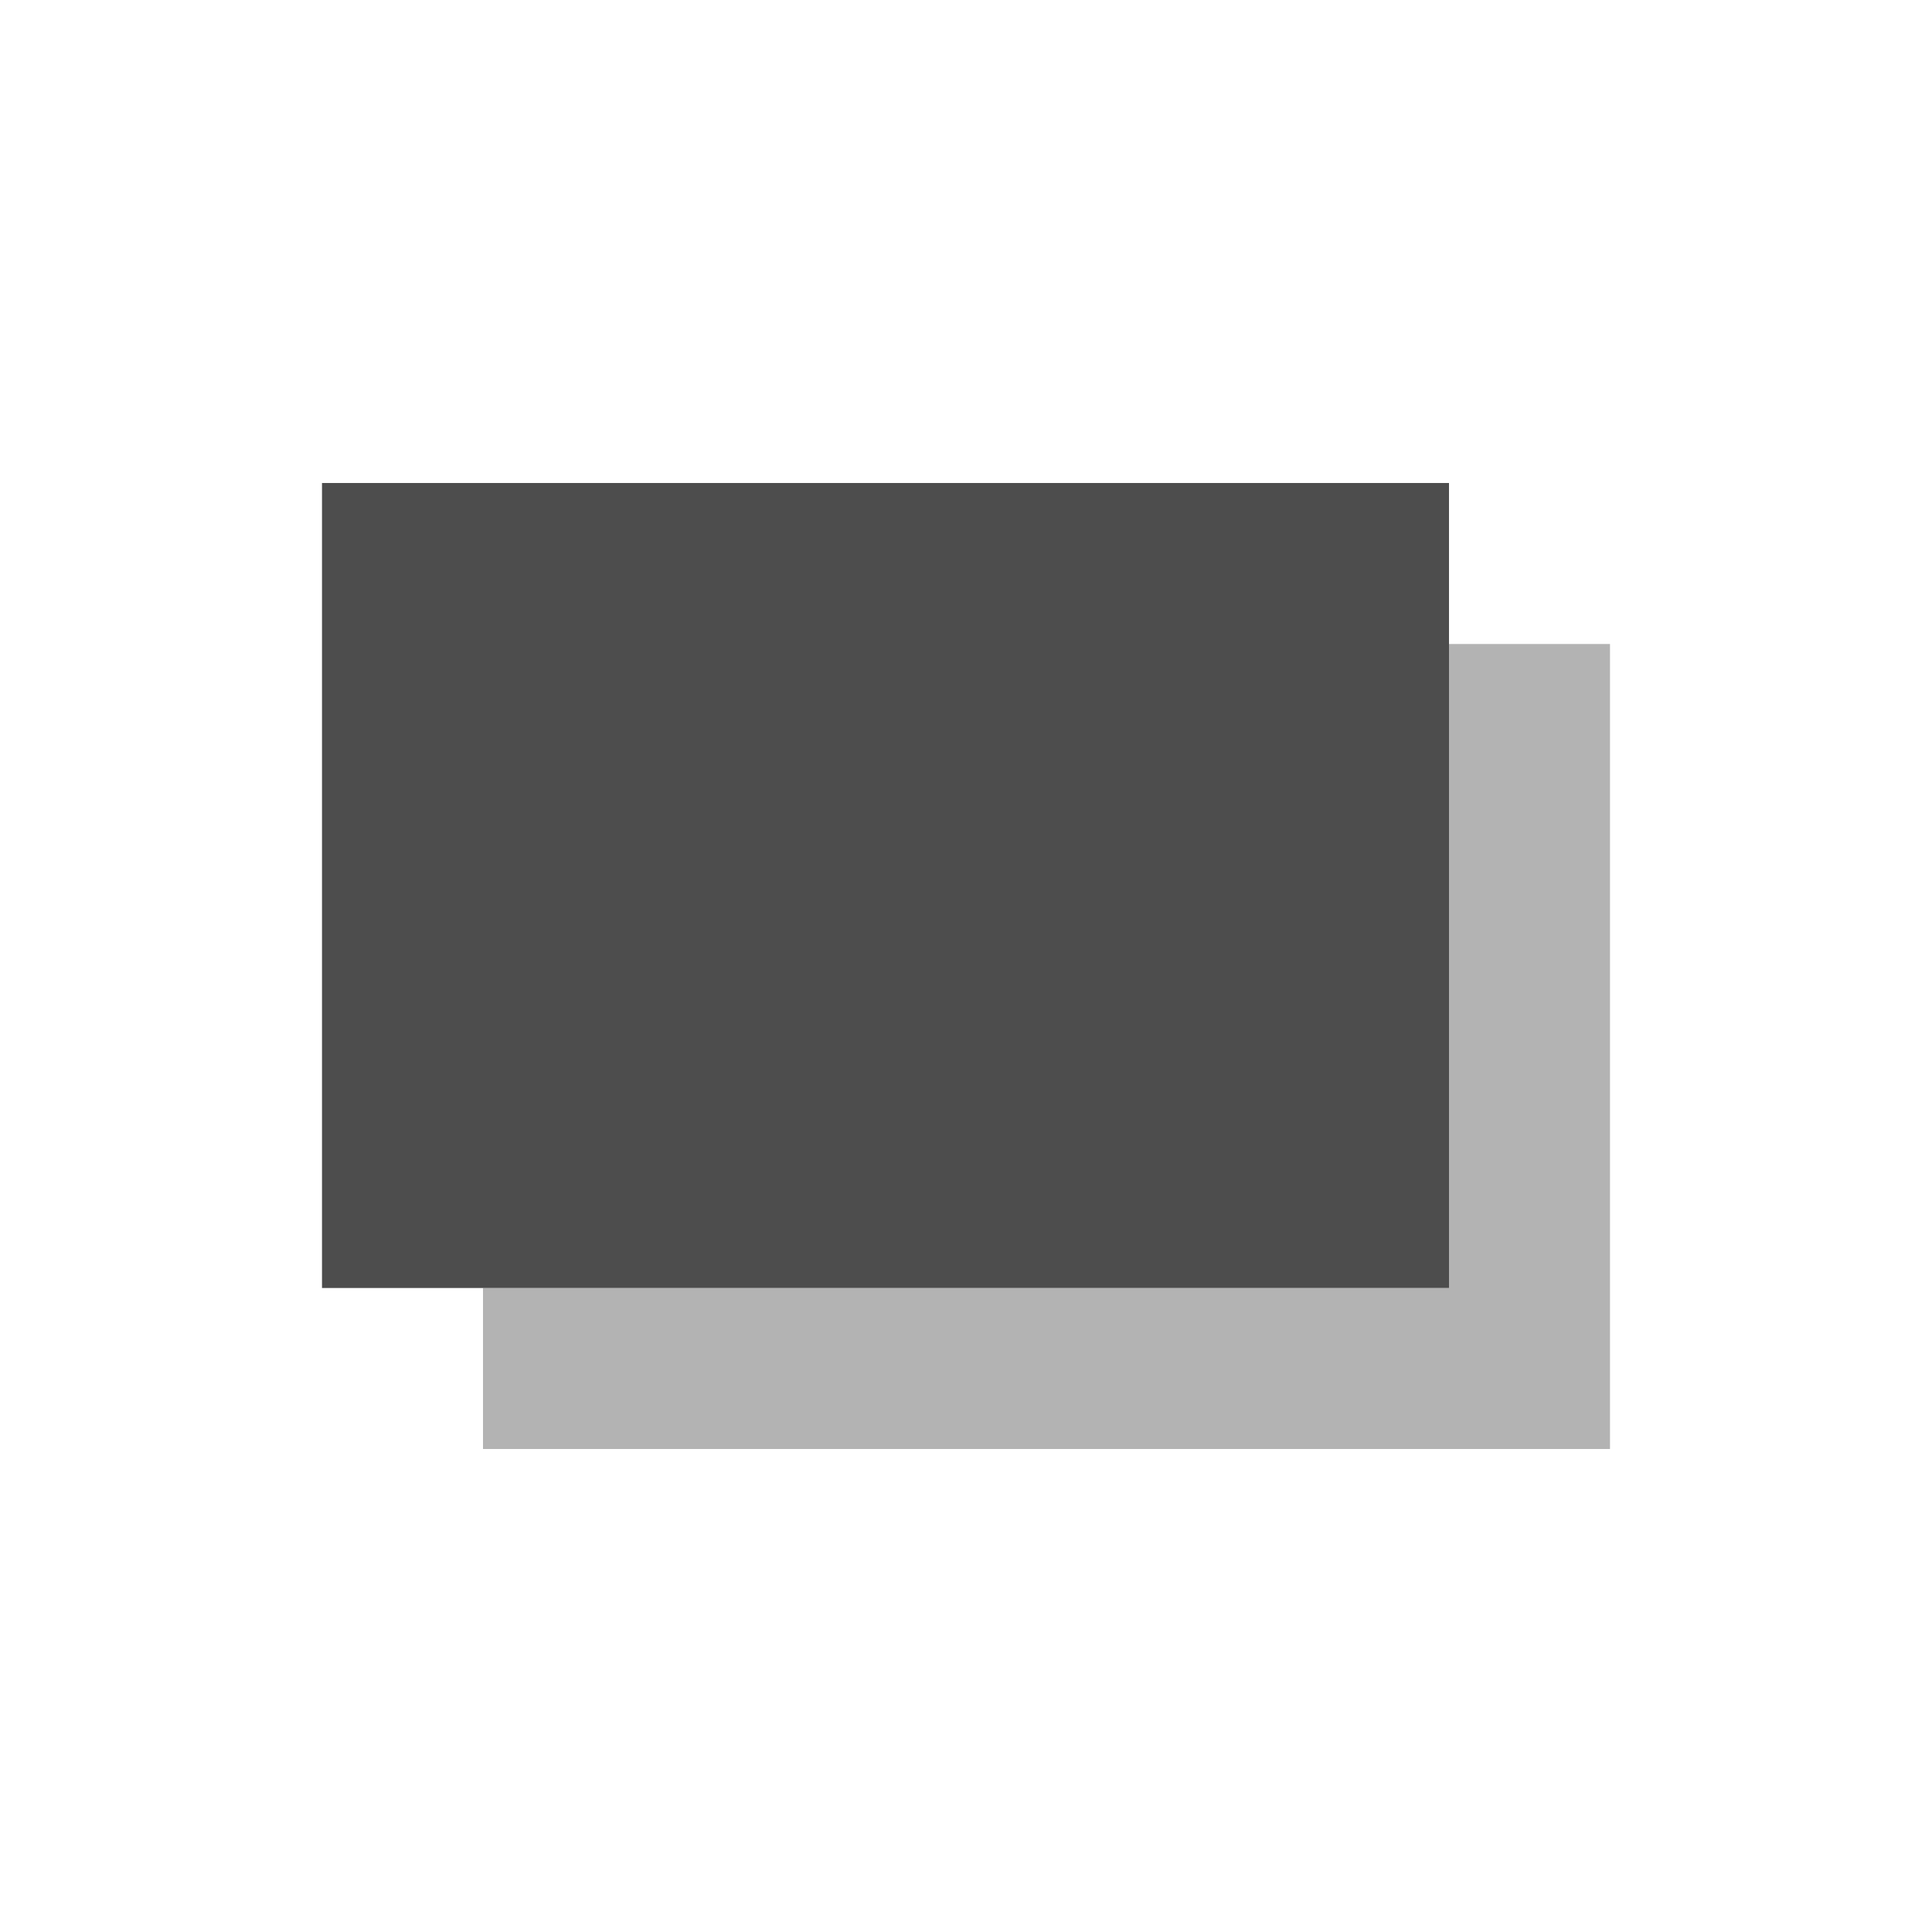
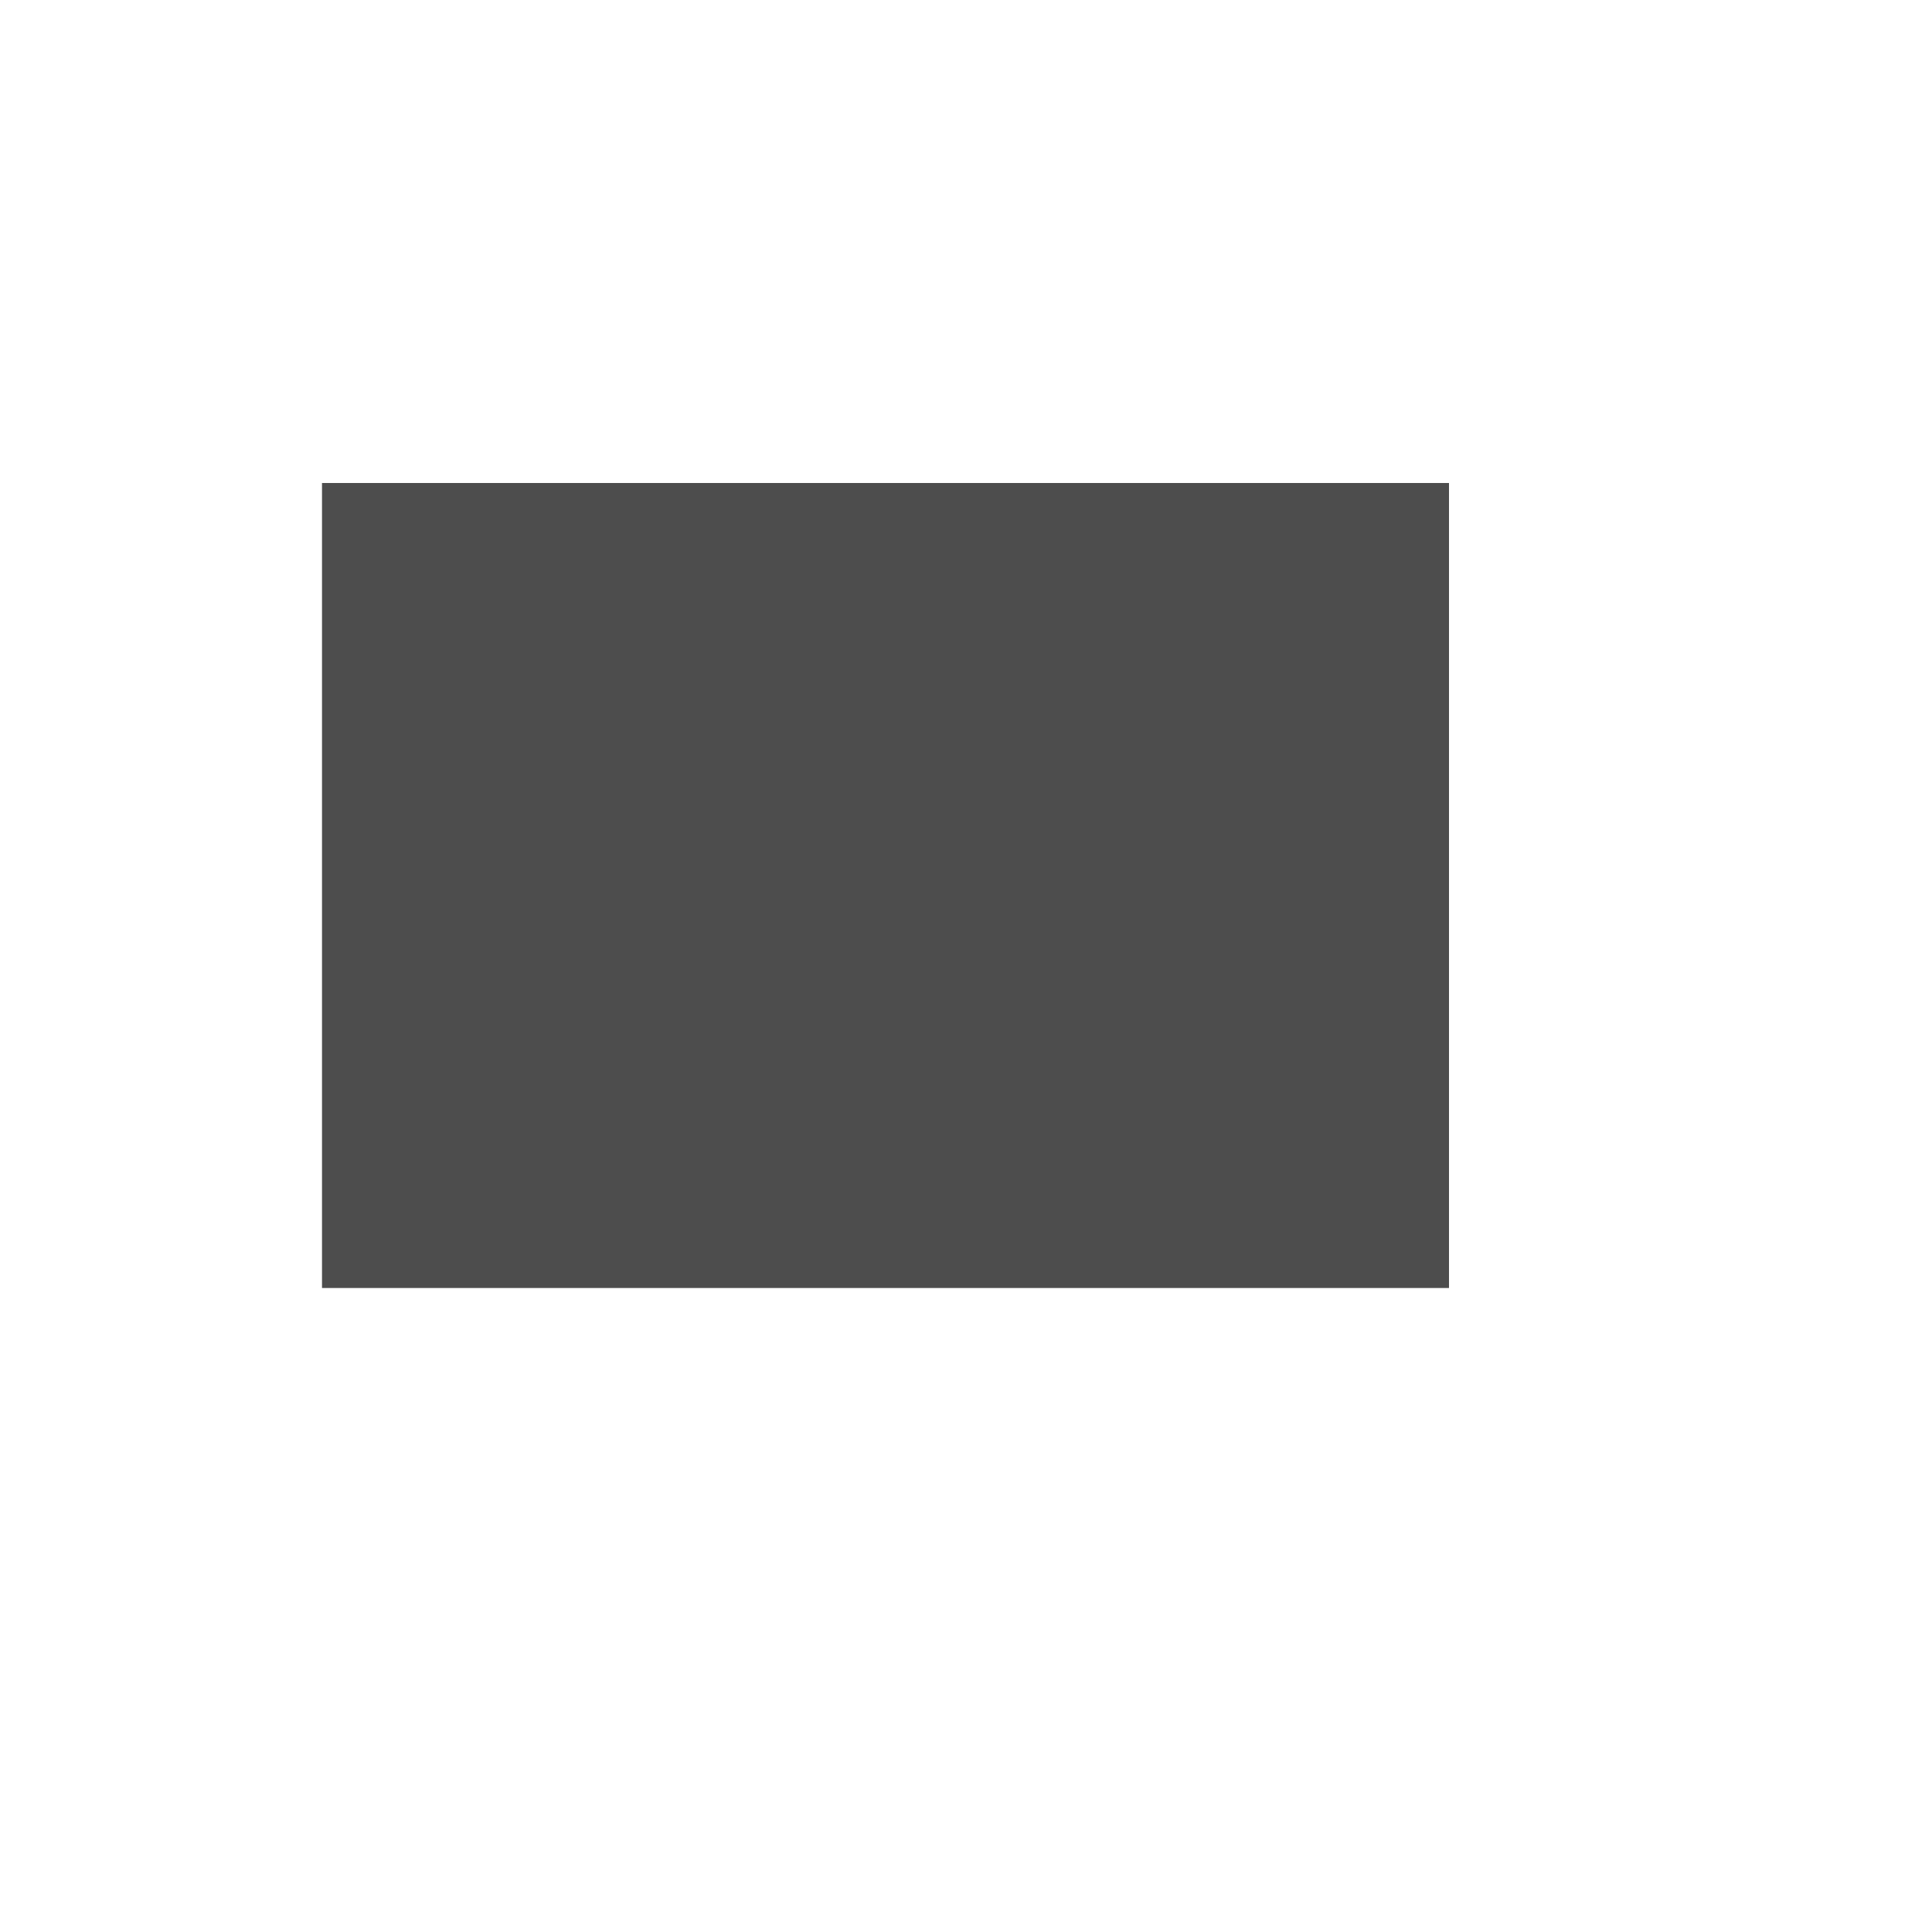
<svg xmlns="http://www.w3.org/2000/svg" viewBox="0 0 24 24">
-   <path style="fill:#b3b3b3" d="M 18 8 L 18 16 L 6 16 L 6 18 L 20 18 L 20 8 L 18 8 z " />
  <path style="fill:#4d4d4d" d="M 4 6 L 4 16 L 18 16 L 18 6 L 4 6 z " />
</svg>